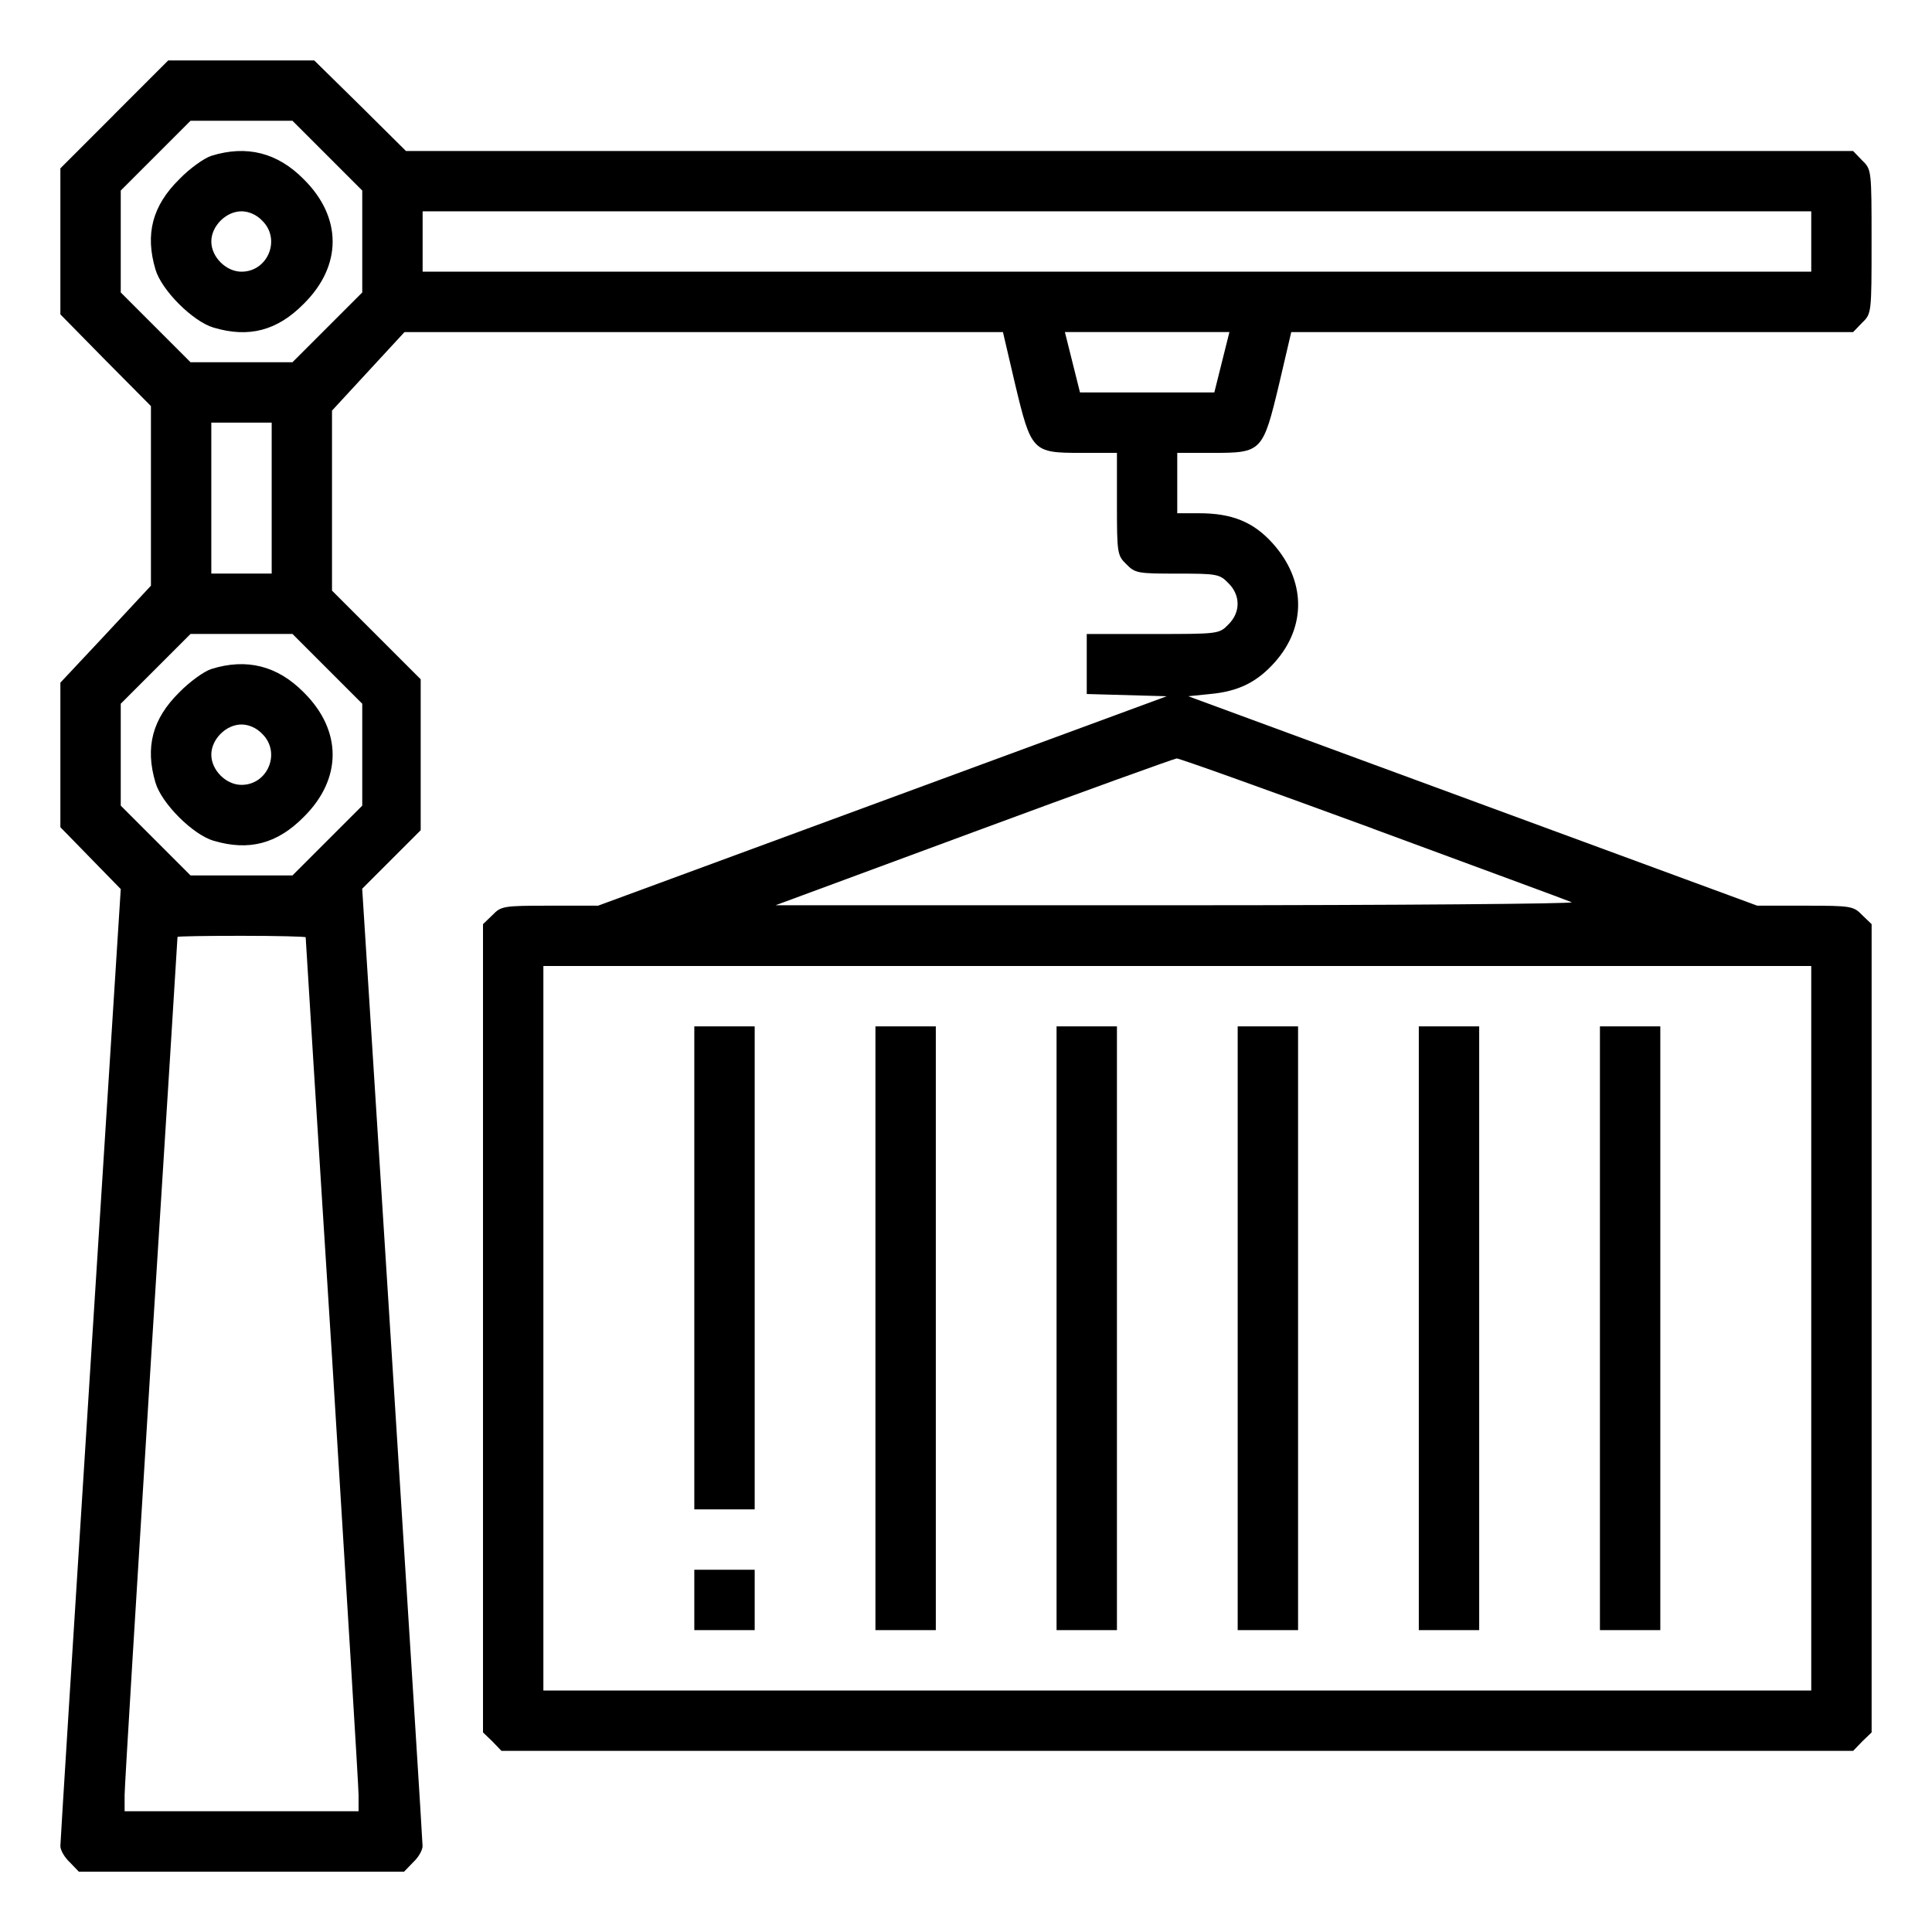
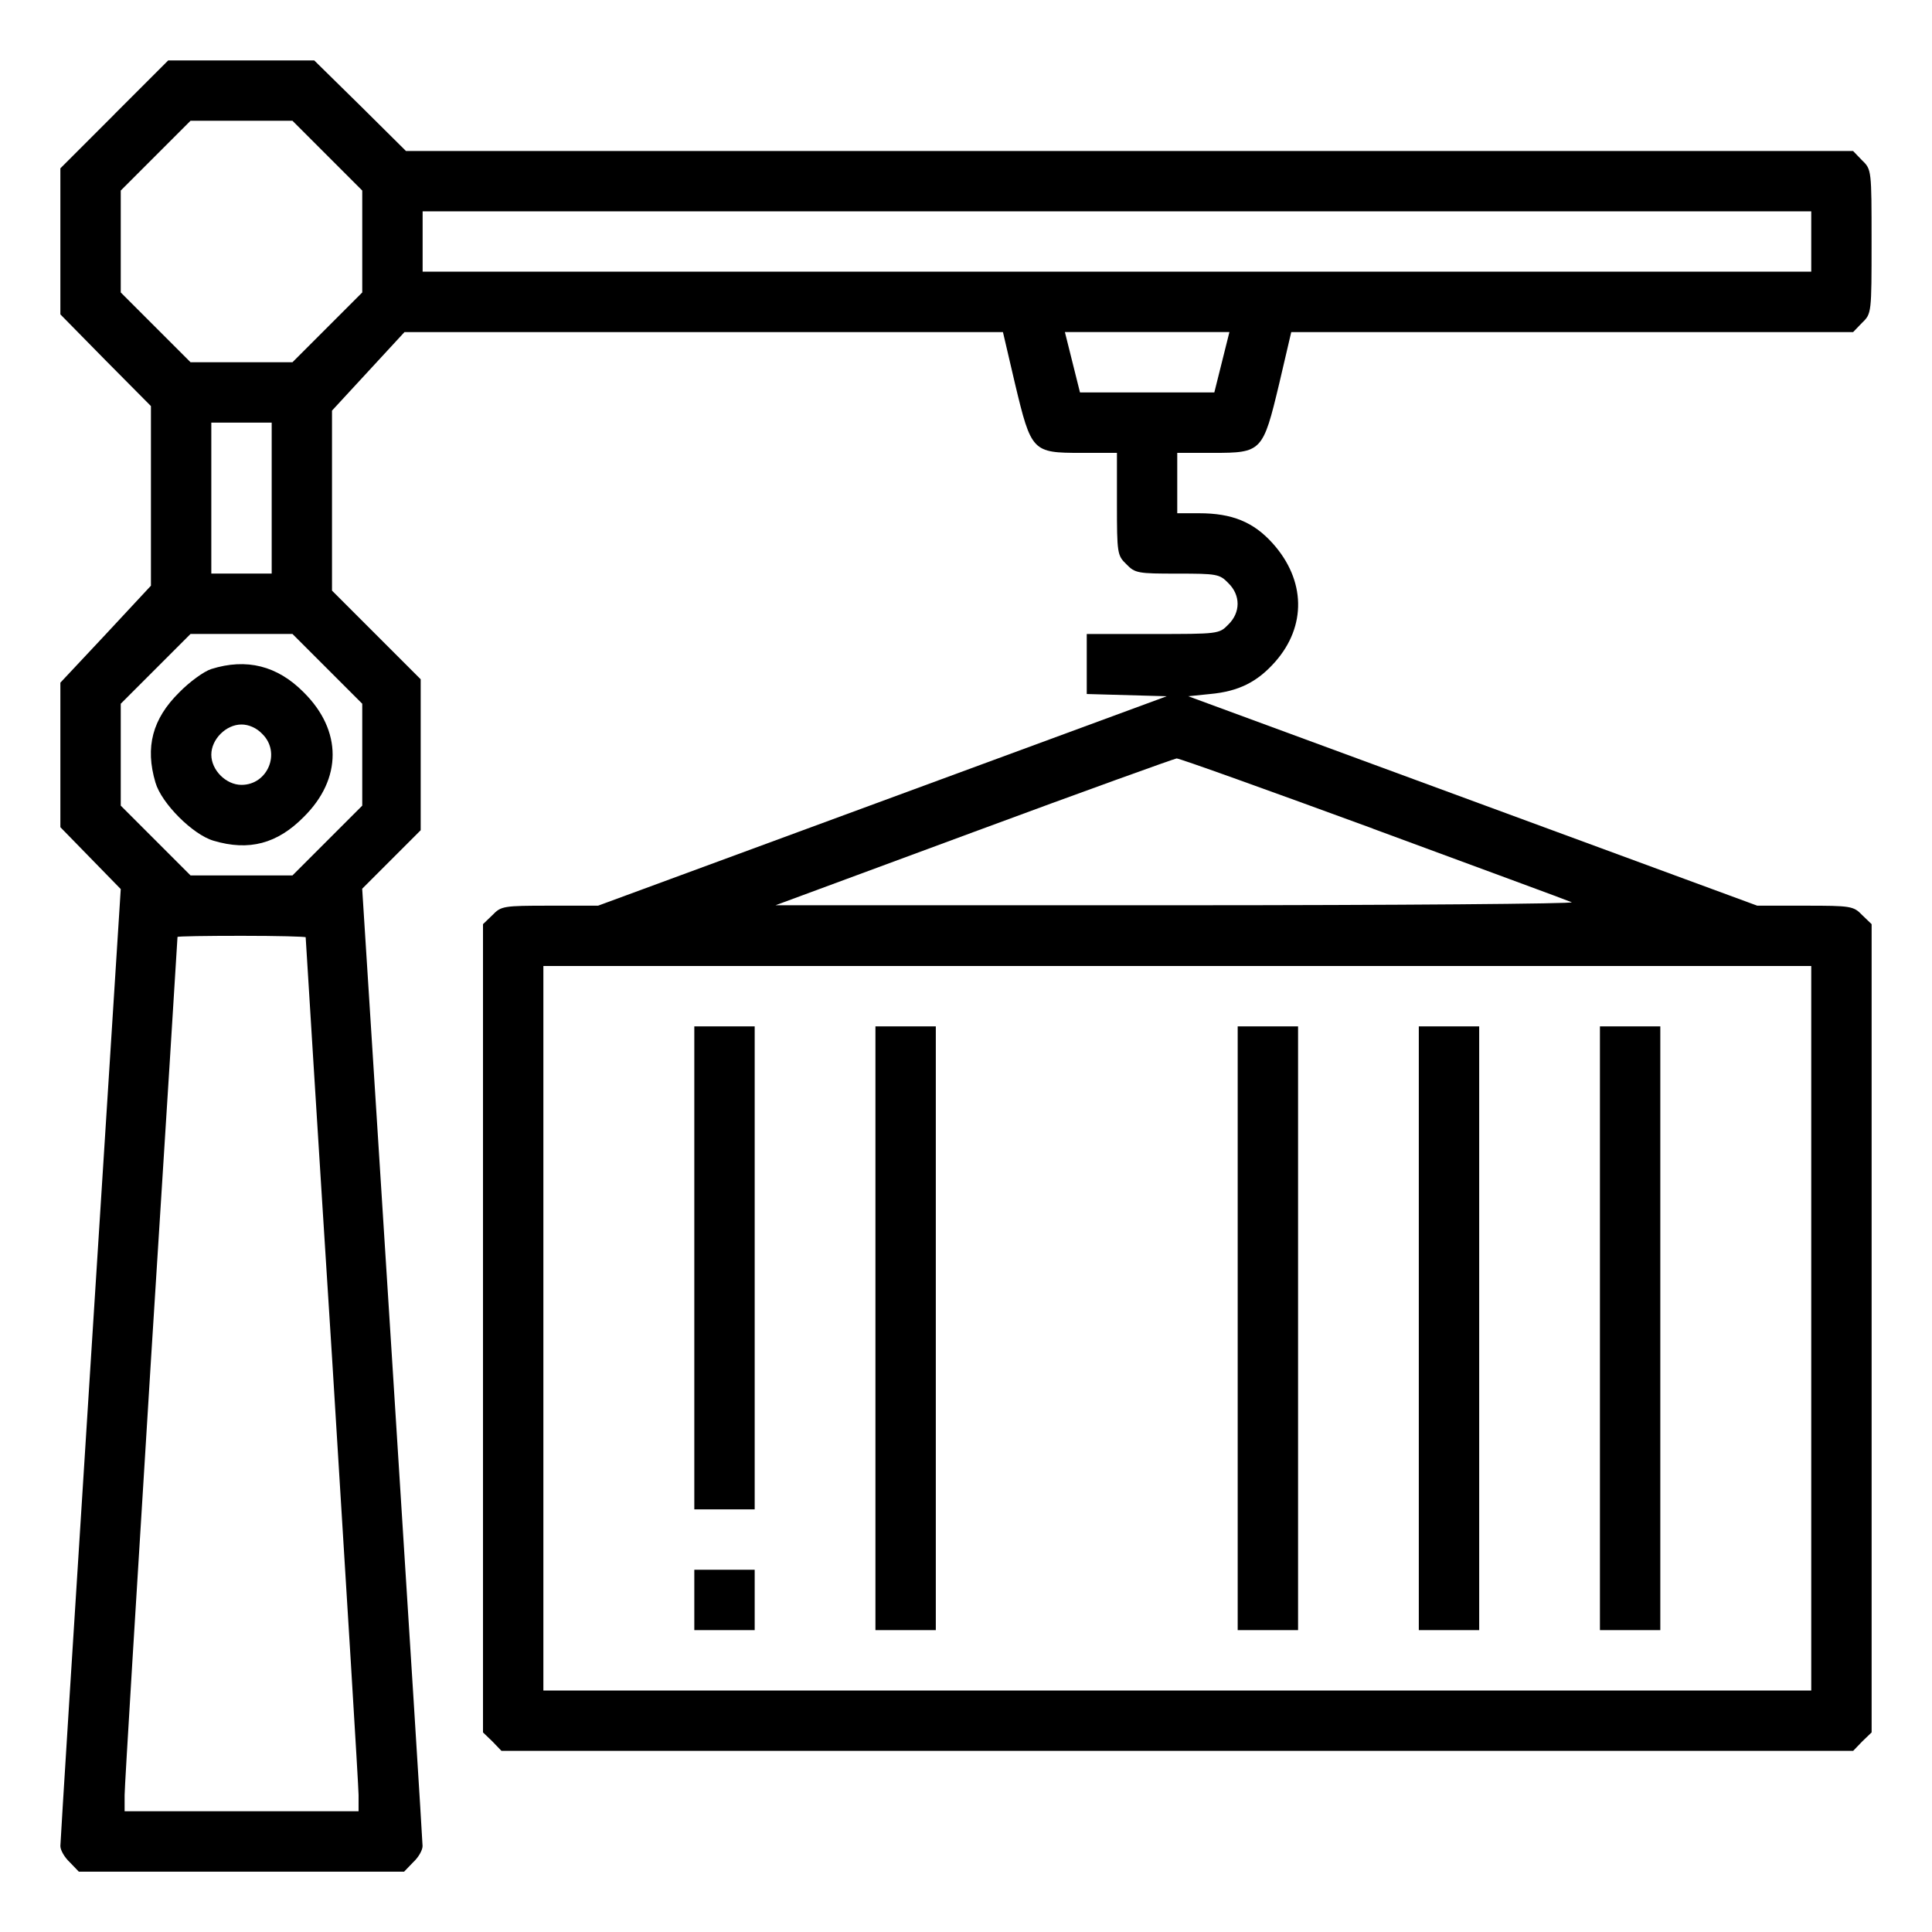
<svg xmlns="http://www.w3.org/2000/svg" width="32" height="32" viewBox="0 0 32 32">
  <path d="M1.894 1.894l-0.894 0.894v2.419l0.75 0.763 0.75 0.756v2.975l-0.75 0.806-0.75 0.8v2.394l1 1.025-0.5 7.869c-0.275 4.325-0.5 7.919-0.5 7.981 0 0.069 0.069 0.188 0.156 0.269l0.15 0.156h5.387l0.15-0.156c0.088-0.081 0.156-0.2 0.156-0.269 0-0.063-0.225-3.656-0.5-7.981l-0.5-7.875 0.969-0.969v-2.5l-1.469-1.469v-2.981l1.2-1.3h9.913l0.2 0.856c0.269 1.125 0.288 1.144 1.094 1.144h0.594v0.844c0 0.819 0.006 0.856 0.156 1 0.144 0.15 0.194 0.156 0.844 0.156s0.7 0.006 0.844 0.156c0.206 0.2 0.206 0.488 0 0.688-0.15 0.156-0.169 0.156-1.25 0.156h-1.094v0.994l1.325 0.037-9.419 3.469h-0.8c-0.769 0-0.806 0.006-0.95 0.156l-0.156 0.15v13.387l0.156 0.15 0.15 0.156h22.388l0.15-0.156 0.156-0.15v-13.387l-0.156-0.15c-0.144-0.15-0.188-0.156-0.944-0.156h-0.794l-9.425-3.469 0.363-0.037c0.475-0.044 0.781-0.2 1.075-0.531 0.525-0.594 0.506-1.356-0.038-1.963-0.319-0.356-0.675-0.5-1.219-0.5h-0.363v-1h0.594c0.806 0 0.825-0.019 1.094-1.144l0.2-0.856h9.306l0.15-0.156c0.156-0.15 0.156-0.162 0.156-1.344s0-1.194-0.156-1.344l-0.15-0.156h-23.969l-0.756-0.75-0.763-0.75h-2.419l-0.894 0.894zM5.419 2.575l0.581 0.581v1.688l-1.156 1.156h-1.688l-1.156-1.156v-1.688l1.156-1.156h1.688l0.575 0.575zM30 4v0.5h-23v-1h23v0.5zM20.238 6l-0.125 0.5h-2.225l-0.25-1h2.725l-0.125 0.5zM4.5 8.25v1.25h-1v-2.5h1v1.25zM5.419 11.075l0.581 0.581v1.688l-1.156 1.156h-1.688l-1.156-1.156v-1.688l1.156-1.156h1.688l0.575 0.575zM22.738 13.725c1.744 0.644 3.225 1.188 3.294 1.219 0.069 0.025-2.869 0.050-6.531 0.050h-6.656l3.281-1.213c1.806-0.669 3.319-1.213 3.363-1.219 0.050 0 1.512 0.525 3.25 1.162zM5.063 15.525c0 0.012 0.194 3.156 0.438 6.981 0.237 3.831 0.438 7.081 0.438 7.225v0.269h-3.875v-0.269c0-0.144 0.2-3.4 0.438-7.231 0.244-3.831 0.438-6.975 0.438-6.981 0-0.012 0.481-0.019 1.063-0.019 0.588 0 1.063 0.012 1.063 0.025zM30 22v6h-21v-12h21v6z" />
-   <path d="M3.5 2.581c-0.119 0.038-0.362 0.212-0.531 0.388-0.444 0.438-0.569 0.906-0.394 1.494 0.1 0.344 0.619 0.862 0.962 0.963 0.587 0.175 1.056 0.050 1.494-0.394 0.638-0.631 0.638-1.431 0-2.063-0.438-0.444-0.95-0.569-1.531-0.388zM4.344 3.656c0.313 0.306 0.094 0.844-0.344 0.844-0.256 0-0.5-0.244-0.5-0.5s0.244-0.5 0.5-0.5c0.119 0 0.25 0.056 0.344 0.156z" />
  <path d="M3.5 11.081c-0.119 0.037-0.362 0.213-0.531 0.387-0.444 0.438-0.569 0.906-0.394 1.494 0.1 0.344 0.619 0.863 0.962 0.963 0.587 0.175 1.056 0.050 1.494-0.394 0.638-0.631 0.638-1.431 0-2.063-0.438-0.444-0.95-0.569-1.531-0.387zM4.344 12.156c0.313 0.306 0.094 0.844-0.344 0.844-0.256 0-0.5-0.244-0.5-0.5s0.244-0.5 0.5-0.5c0.119 0 0.25 0.056 0.344 0.156z" />
  <path d="M11.5 21v4h1v-8h-1v4z" />
  <path d="M14.5 22v5h1v-10h-1v5z" />
-   <path d="M17.5 22v5h1v-10h-1v5z" />
  <path d="M20.5 22v5h1v-10h-1v5z" />
  <path d="M23.5 22v5h1v-10h-1v5z" />
  <path d="M26.5 22v5h1v-10h-1v5z" />
  <path d="M11.5 26.5v0.5h1v-1h-1v0.5z" />
</svg>